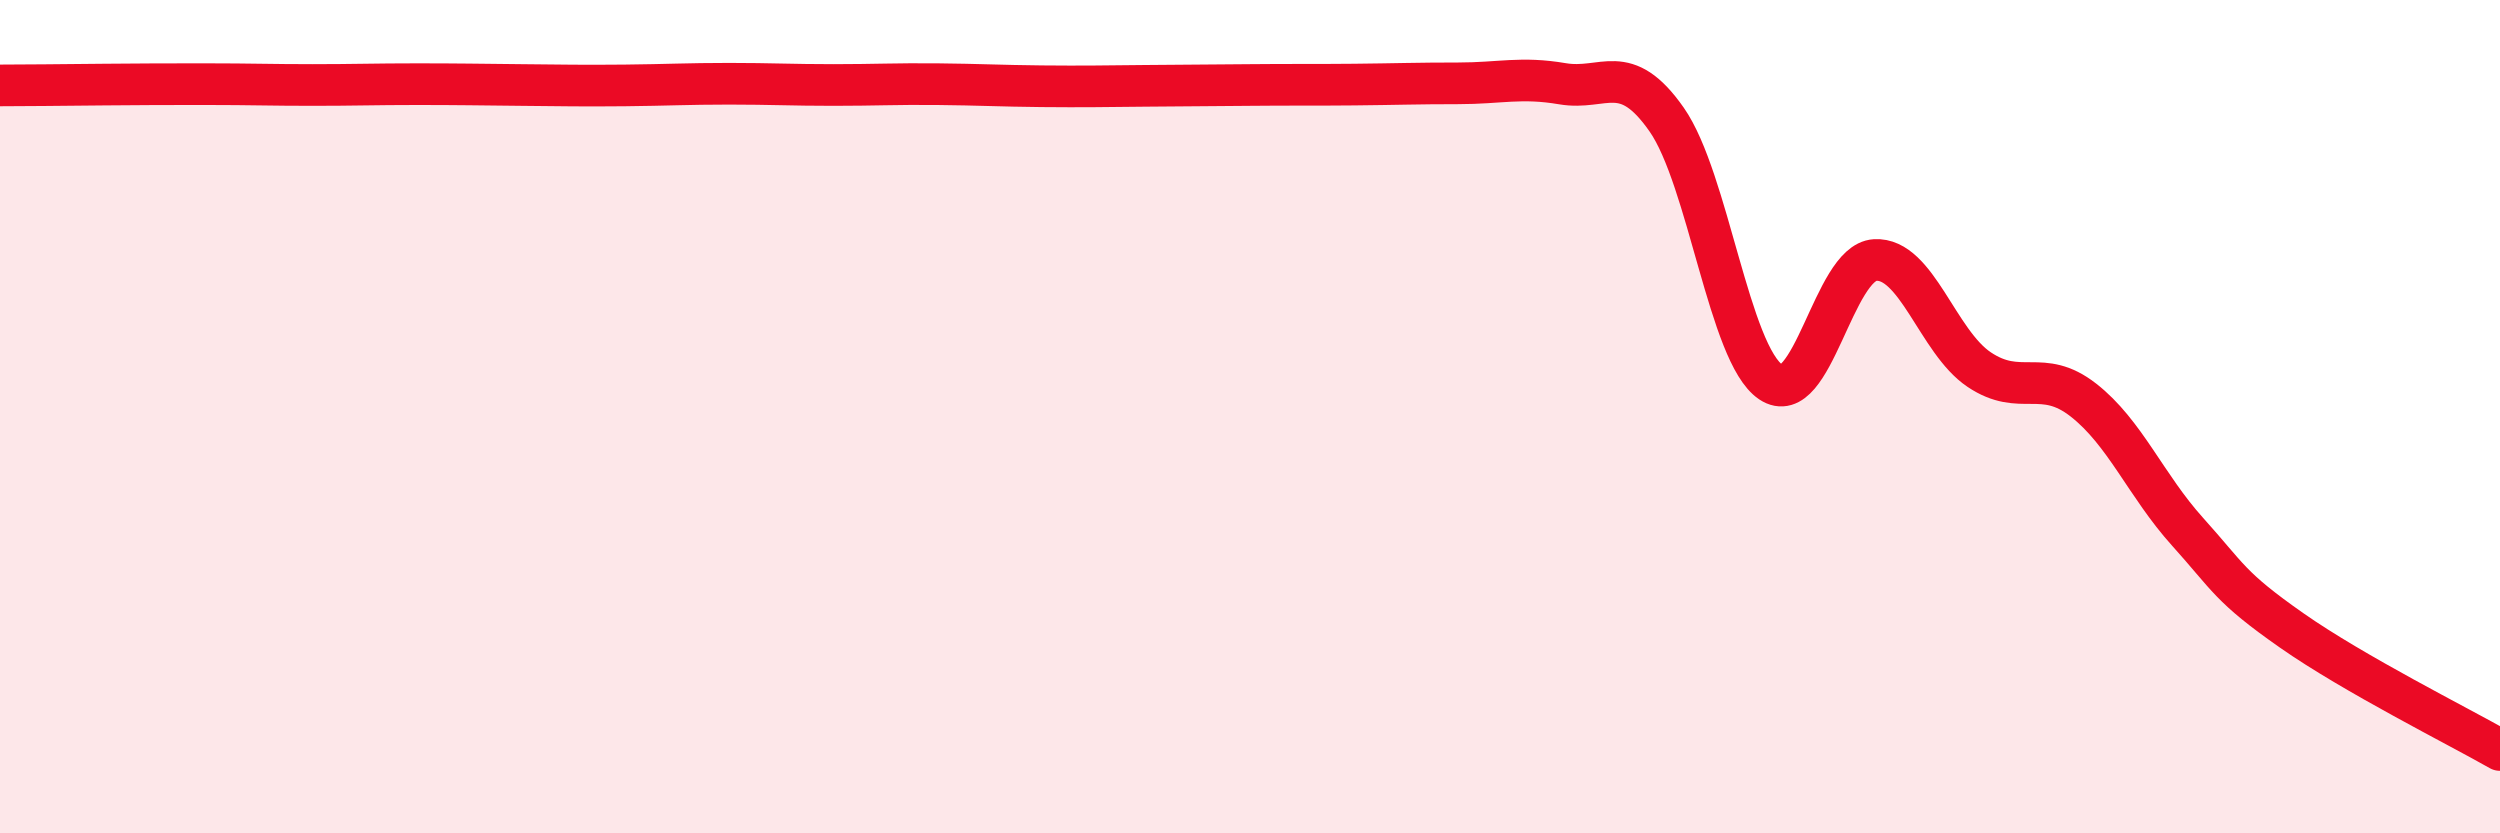
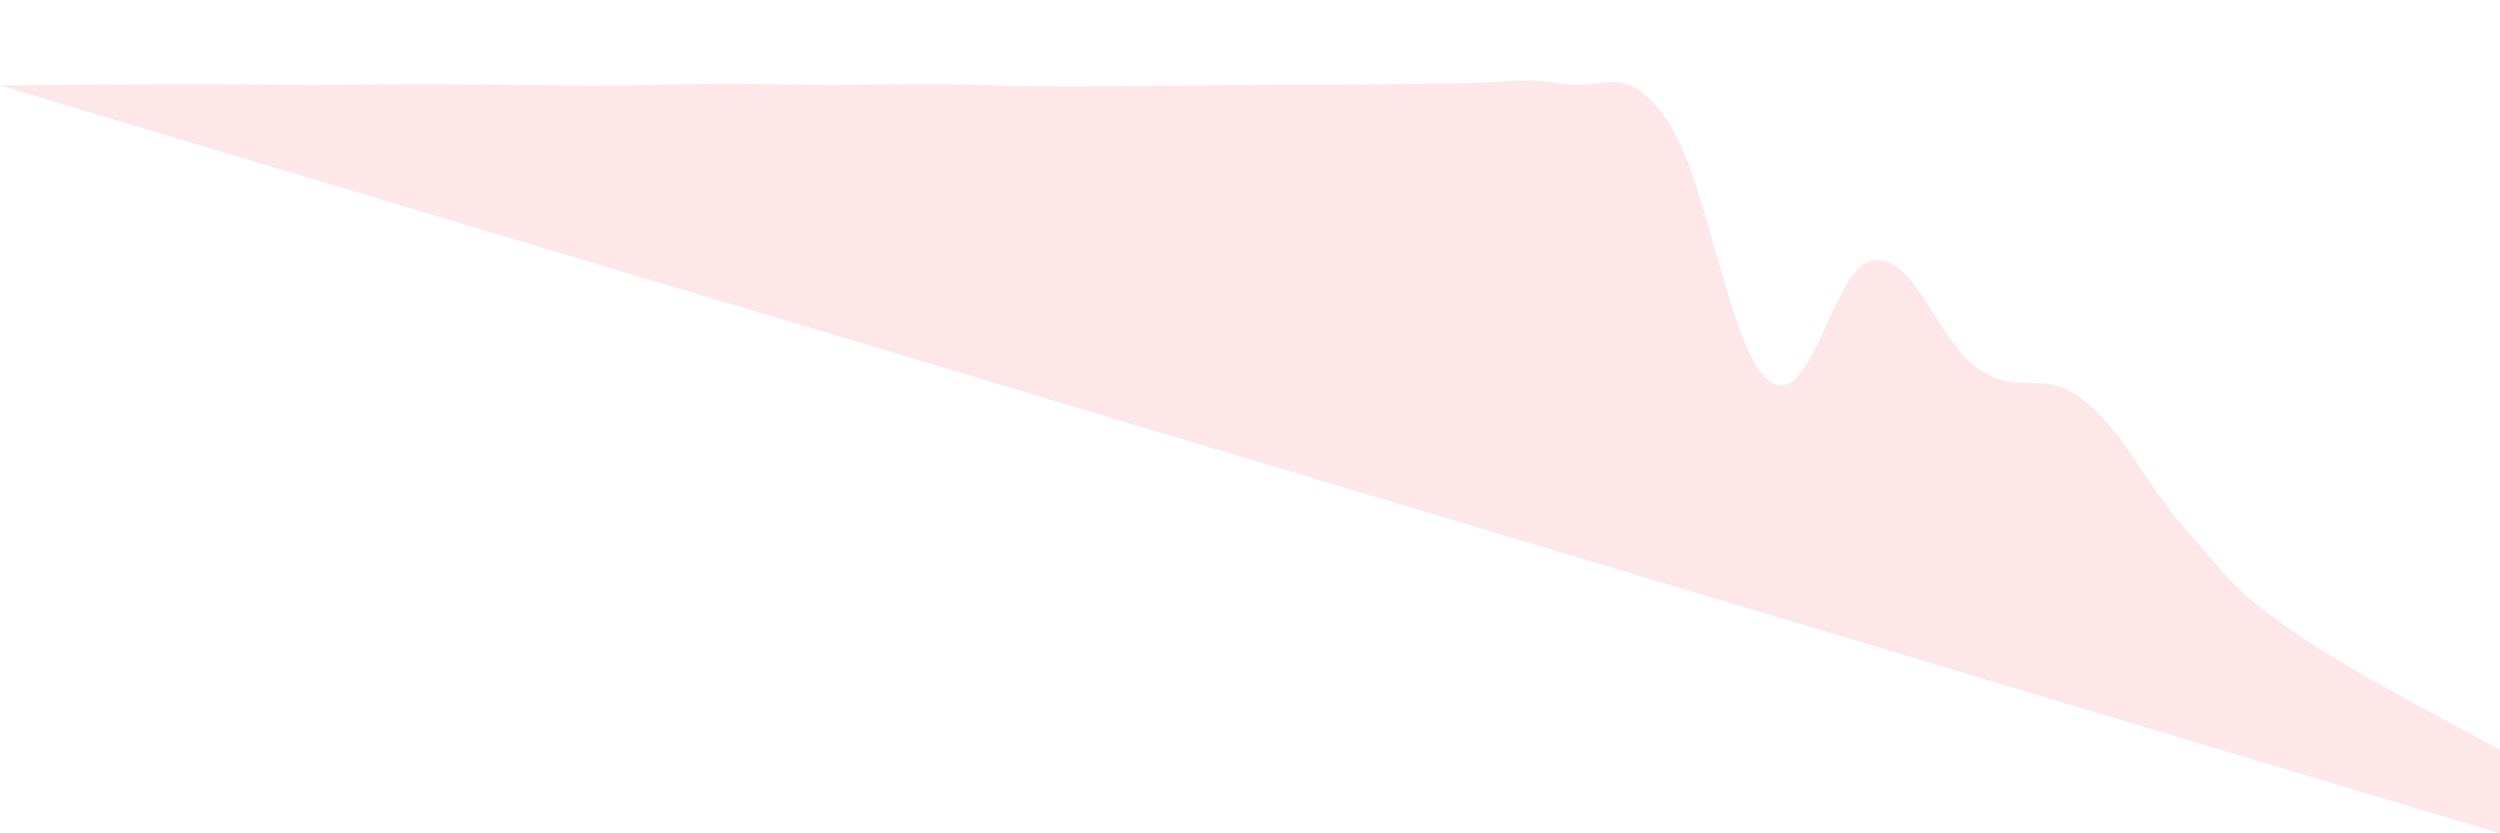
<svg xmlns="http://www.w3.org/2000/svg" width="60" height="20" viewBox="0 0 60 20">
-   <path d="M 0,2.05 C 0.5,2.05 1.5,2.04 2.5,2.03 C 3.5,2.02 4,2.02 5,2.02 C 6,2.02 6.5,2.04 7.5,2.04 C 8.5,2.04 9,2.02 10,2.02 C 11,2.02 11.5,2.03 12.5,2.04 C 13.5,2.05 14,2.06 15,2.05 C 16,2.04 16.5,2.01 17.5,2.01 C 18.5,2.01 19,2.04 20,2.04 C 21,2.04 21.5,2.01 22.5,2.02 C 23.5,2.03 24,2.06 25,2.07 C 26,2.08 26.5,2.07 27.5,2.06 C 28.5,2.05 29,2.05 30,2.04 C 31,2.03 31.5,2.04 32.5,2.03 C 33.5,2.02 34,2 35,2 C 36,2 36.5,1.84 37.5,2.01 C 38.5,2.18 39,1.44 40,2.87 C 41,4.3 41.5,8.5 42.5,9.17 C 43.5,9.84 44,6.3 45,6.24 C 46,6.18 46.5,8.2 47.5,8.87 C 48.5,9.54 49,8.82 50,9.6 C 51,10.38 51.5,11.65 52.5,12.76 C 53.5,13.87 53.5,14.08 55,15.13 C 56.5,16.18 59,17.43 60,18L60 20L0 20Z" fill="#EB0A25" opacity="0.1" stroke-linecap="round" stroke-linejoin="round" />
-   <path d="M 0,2.05 C 0.5,2.05 1.5,2.04 2.5,2.03 C 3.5,2.02 4,2.02 5,2.02 C 6,2.02 6.5,2.04 7.5,2.04 C 8.5,2.04 9,2.02 10,2.02 C 11,2.02 11.5,2.03 12.5,2.04 C 13.5,2.05 14,2.06 15,2.05 C 16,2.04 16.5,2.01 17.5,2.01 C 18.5,2.01 19,2.04 20,2.04 C 21,2.04 21.5,2.01 22.5,2.02 C 23.5,2.03 24,2.06 25,2.07 C 26,2.08 26.5,2.07 27.5,2.06 C 28.5,2.05 29,2.05 30,2.04 C 31,2.03 31.5,2.04 32.5,2.03 C 33.5,2.02 34,2 35,2 C 36,2 36.5,1.84 37.5,2.01 C 38.5,2.18 39,1.44 40,2.87 C 41,4.3 41.5,8.5 42.5,9.17 C 43.5,9.84 44,6.3 45,6.24 C 46,6.18 46.5,8.2 47.5,8.87 C 48.5,9.54 49,8.82 50,9.6 C 51,10.38 51.5,11.65 52.5,12.76 C 53.5,13.87 53.5,14.08 55,15.13 C 56.5,16.18 59,17.43 60,18" stroke="#EB0A25" stroke-width="1" fill="none" stroke-linecap="round" stroke-linejoin="round" />
+   <path d="M 0,2.05 C 0.5,2.05 1.5,2.04 2.5,2.03 C 3.5,2.02 4,2.02 5,2.02 C 6,2.02 6.5,2.04 7.5,2.04 C 8.5,2.04 9,2.02 10,2.02 C 11,2.02 11.5,2.03 12.5,2.04 C 13.5,2.05 14,2.06 15,2.05 C 16,2.04 16.5,2.01 17.5,2.01 C 18.5,2.01 19,2.04 20,2.04 C 21,2.04 21.5,2.01 22.5,2.02 C 23.5,2.03 24,2.06 25,2.07 C 26,2.08 26.5,2.07 27.5,2.06 C 28.5,2.05 29,2.05 30,2.04 C 31,2.03 31.5,2.04 32.5,2.03 C 33.5,2.02 34,2 35,2 C 36,2 36.5,1.84 37.5,2.01 C 38.5,2.18 39,1.44 40,2.87 C 41,4.3 41.5,8.5 42.5,9.17 C 43.5,9.84 44,6.3 45,6.24 C 46,6.18 46.5,8.2 47.5,8.87 C 48.5,9.54 49,8.82 50,9.6 C 51,10.38 51.5,11.65 52.5,12.76 C 53.5,13.87 53.5,14.08 55,15.13 C 56.5,16.18 59,17.43 60,18L60 20Z" fill="#EB0A25" opacity="0.1" stroke-linecap="round" stroke-linejoin="round" />
</svg>